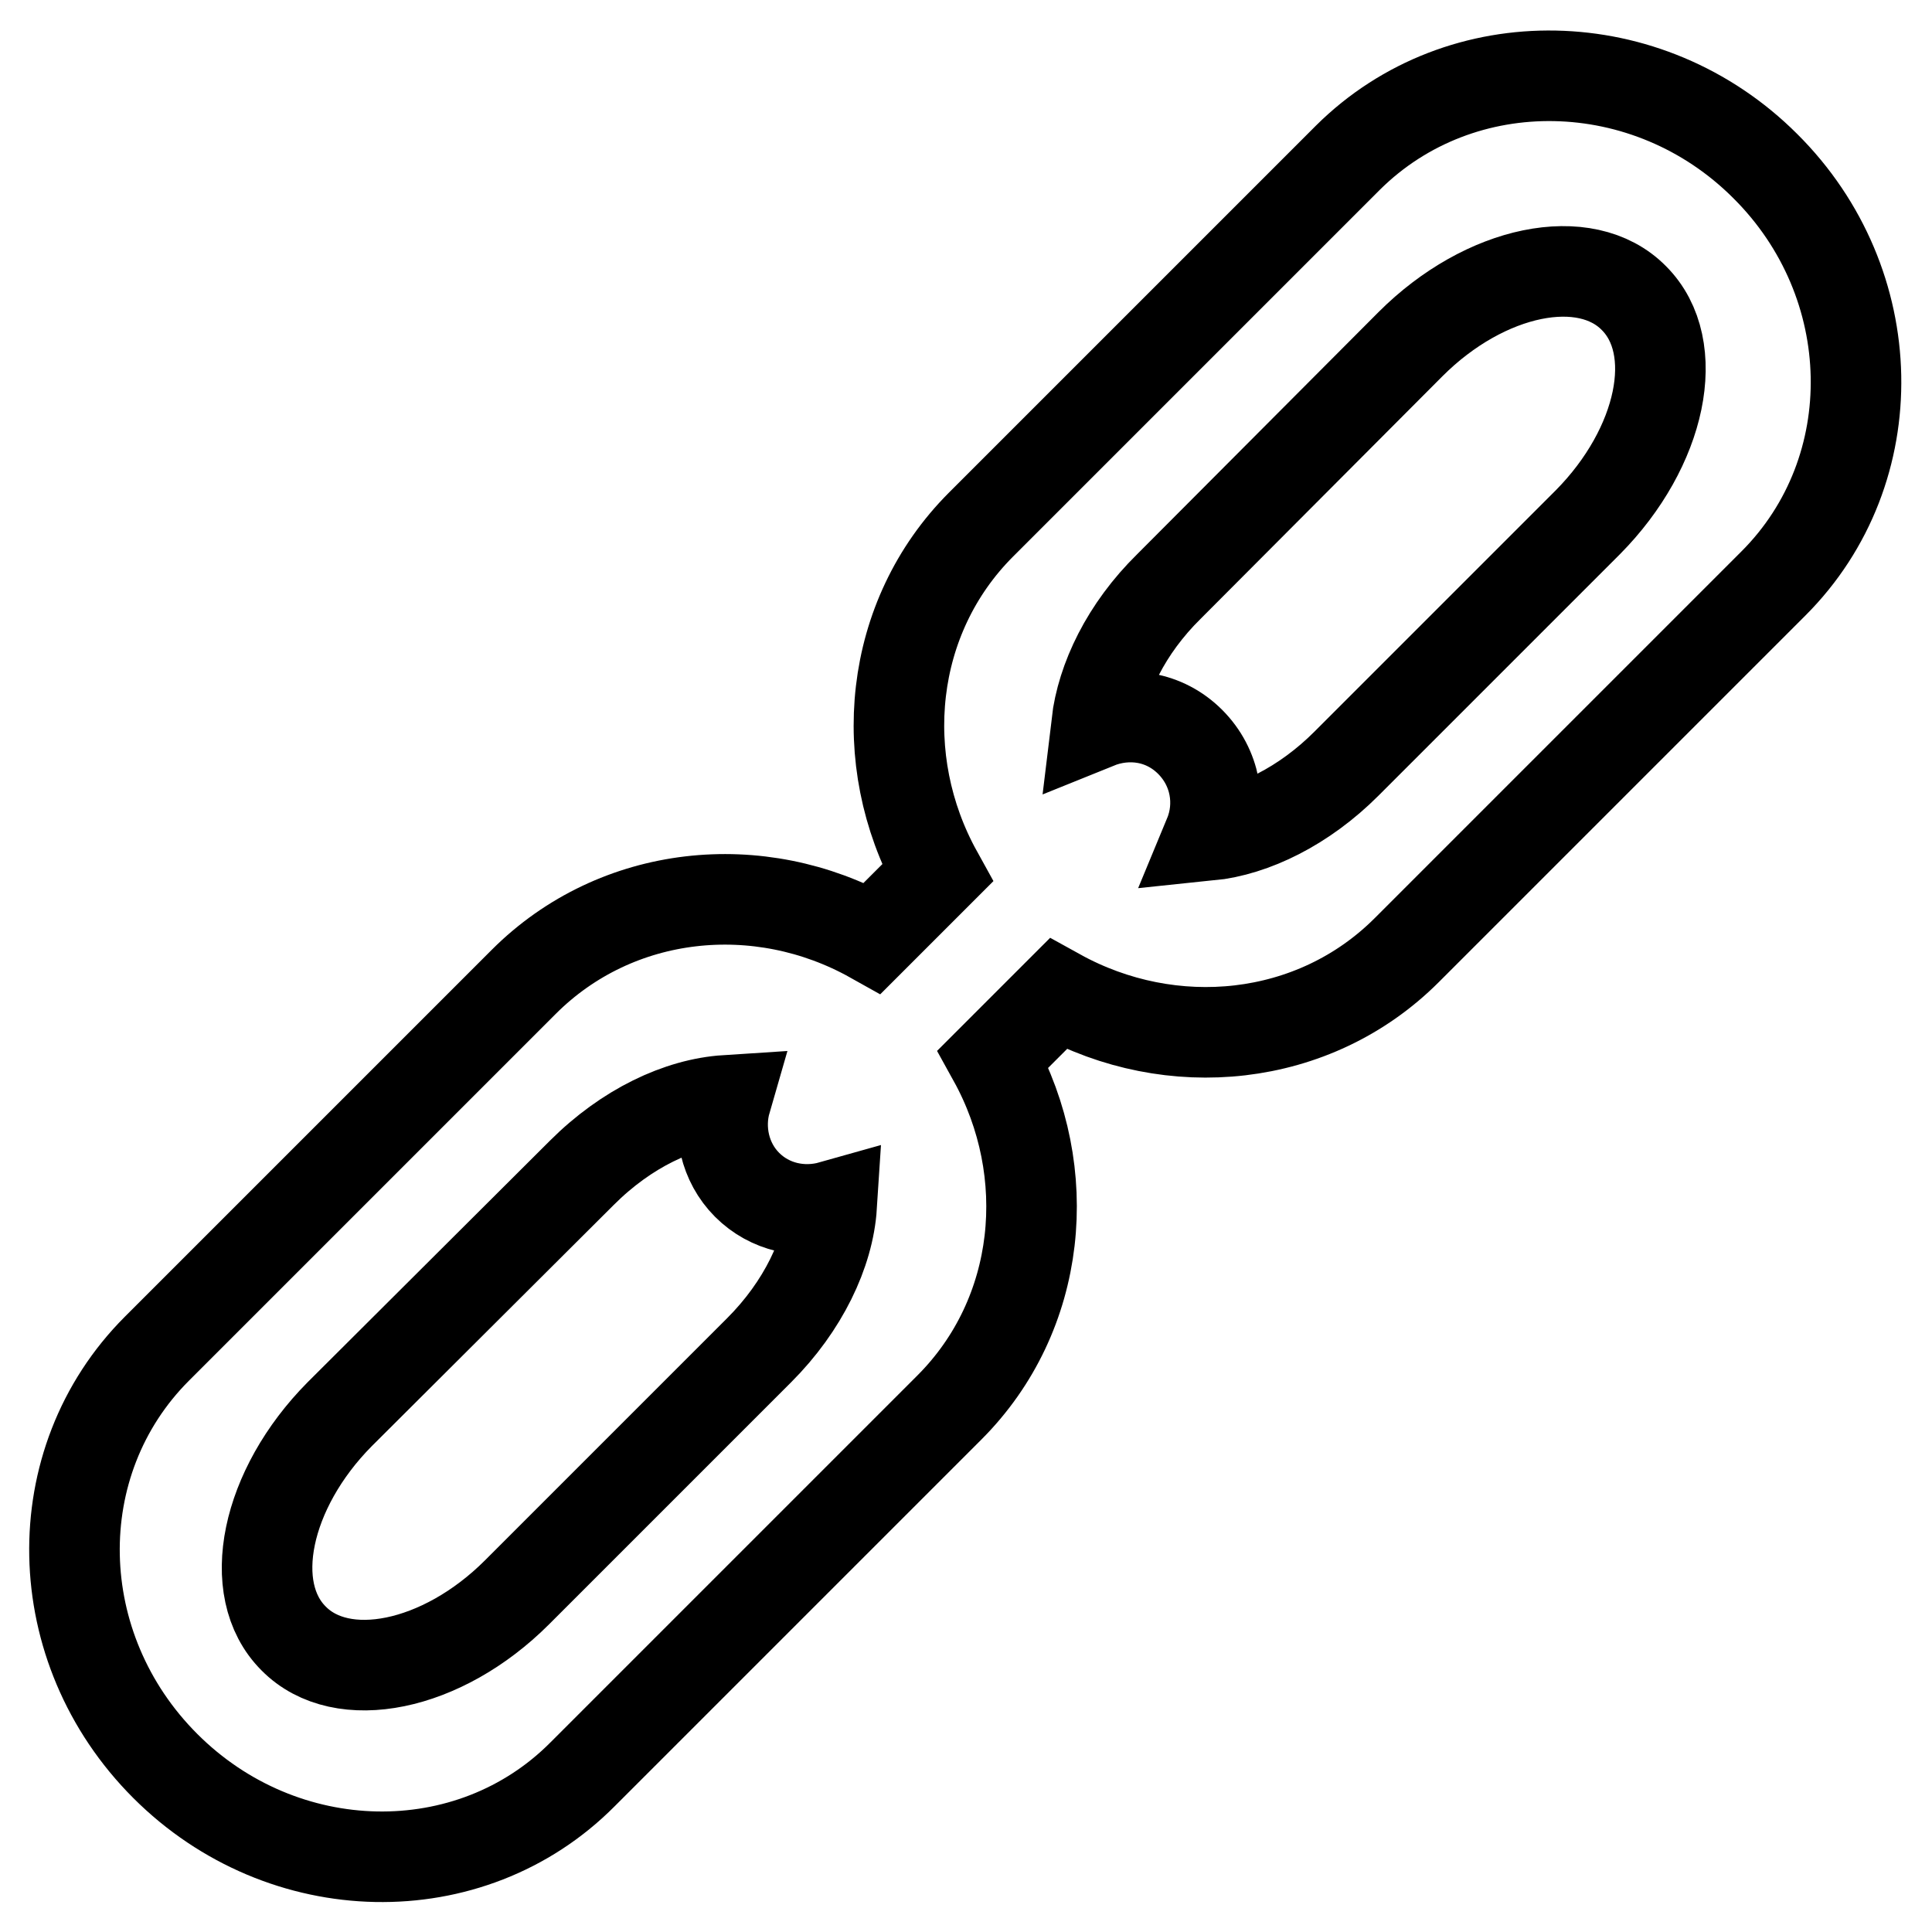
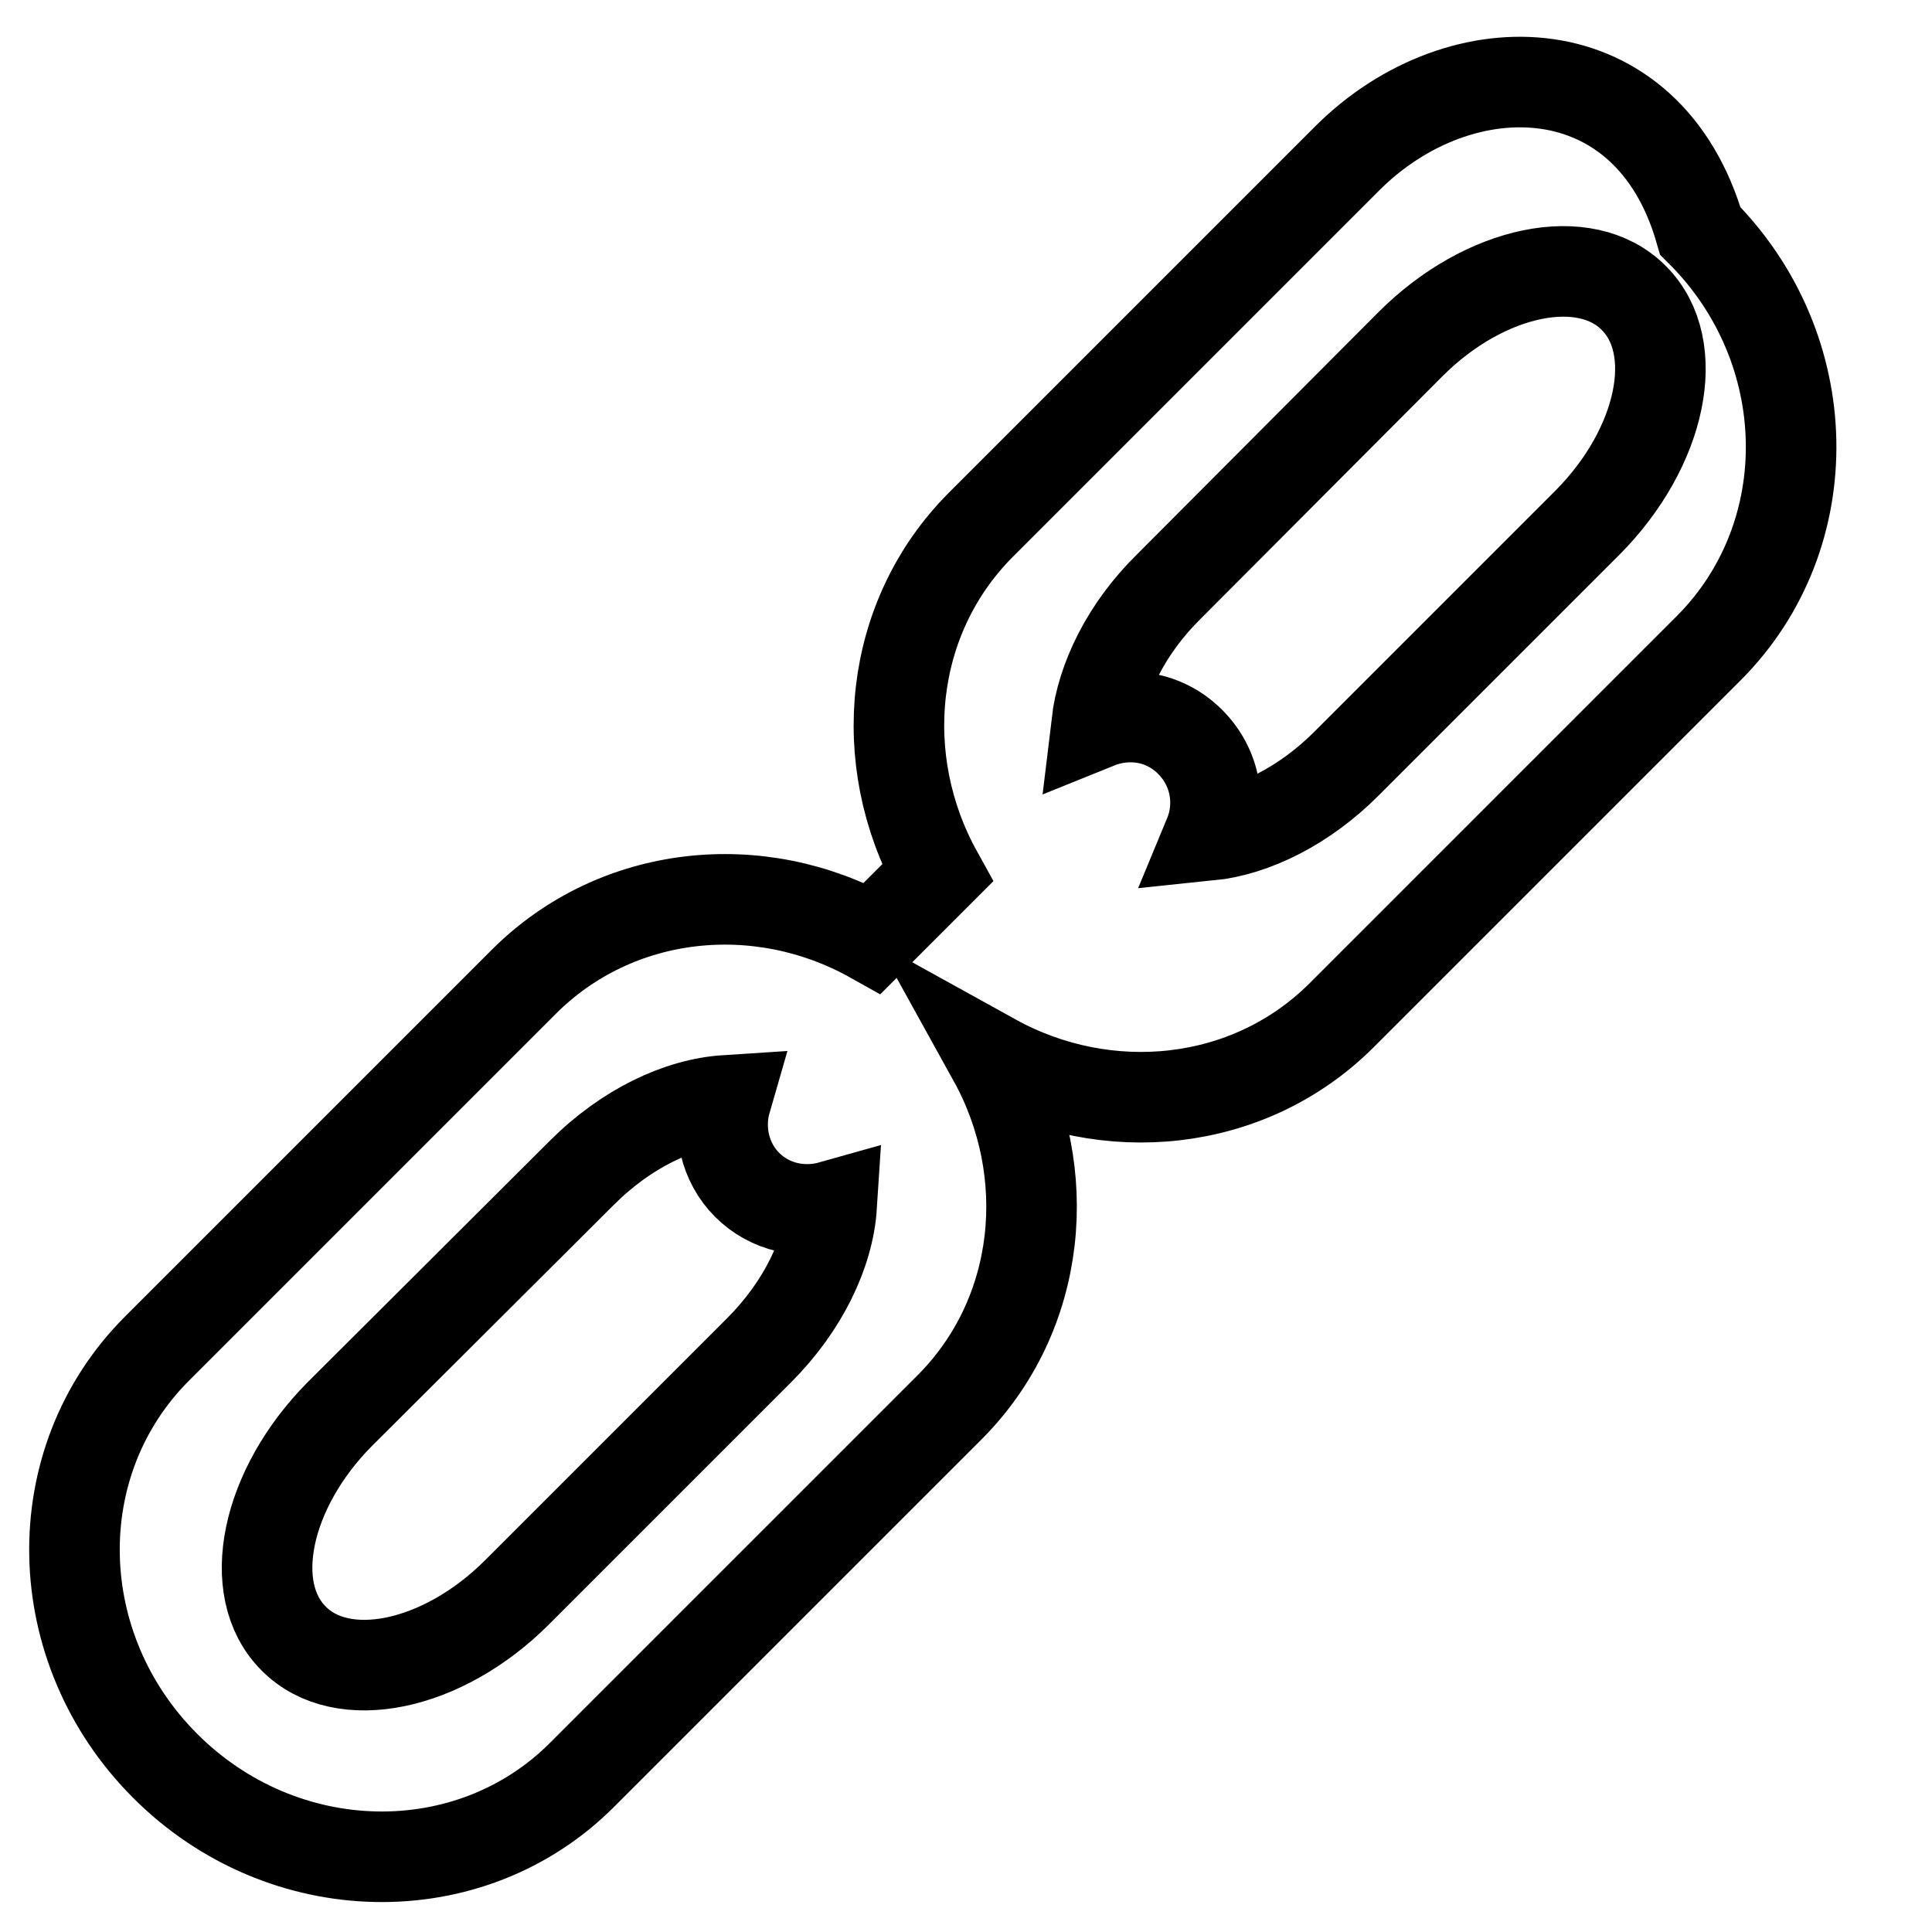
<svg xmlns="http://www.w3.org/2000/svg" version="1.1" x="0px" y="0px" viewBox="0 0 256 256" enable-background="new 0 0 256 256" xml:space="preserve">
  <g>
-     <path stroke-width="12" fill-opacity="0" stroke="#000000" d="M178.6,20.9l-48.6,48.6c-12.3,12.3-14.1,31.2-5.8,46.2l-8.6,8.6c-15-8.4-33.9-6.5-46.2,5.8l-48.6,48.6 c-15,15-14.5,39.7,1.1,55.3c15.6,15.6,40.4,16.1,55.3,1.1l48.6-48.6c12.3-12.3,14.1-31.2,5.8-46.2l8.6-8.6 c15,8.3,33.9,6.5,46.2-5.8l48.6-48.6c15-15,14.5-39.8-1.1-55.3C218.4,6.5,193.6,6,178.6,20.9z M100.6,178.9L68.5,211 c-9.9,9.9-23.2,12.6-29.6,6.1c-6.5-6.5-3.7-19.8,6.1-29.7l32.1-32c5.9-5.9,12.9-9.2,19.1-9.6c-1.1,3.8-0.2,8.2,2.8,11.2 c3,3,7.3,3.9,11.2,2.8C109.8,166,106.4,173.1,100.6,178.9z M210.4,69.2l-32,32c-5.6,5.6-12.3,8.9-18.2,9.5c1.7-4.1,0.9-9-2.5-12.4 c-3.4-3.4-8.2-4.1-12.4-2.4c0.7-5.9,3.9-12.6,9.6-18.2l32-32.1c9.9-9.9,23.2-12.6,29.6-6.1C223,46,220.2,59.3,210.4,69.2z" />
+     <path stroke-width="12" fill-opacity="0" stroke="#000000" d="M178.6,20.9l-48.6,48.6c-12.3,12.3-14.1,31.2-5.8,46.2l-8.6,8.6c-15-8.4-33.9-6.5-46.2,5.8l-48.6,48.6 c-15,15-14.5,39.7,1.1,55.3c15.6,15.6,40.4,16.1,55.3,1.1l48.6-48.6c12.3-12.3,14.1-31.2,5.8-46.2c15,8.3,33.9,6.5,46.2-5.8l48.6-48.6c15-15,14.5-39.8-1.1-55.3C218.4,6.5,193.6,6,178.6,20.9z M100.6,178.9L68.5,211 c-9.9,9.9-23.2,12.6-29.6,6.1c-6.5-6.5-3.7-19.8,6.1-29.7l32.1-32c5.9-5.9,12.9-9.2,19.1-9.6c-1.1,3.8-0.2,8.2,2.8,11.2 c3,3,7.3,3.9,11.2,2.8C109.8,166,106.4,173.1,100.6,178.9z M210.4,69.2l-32,32c-5.6,5.6-12.3,8.9-18.2,9.5c1.7-4.1,0.9-9-2.5-12.4 c-3.4-3.4-8.2-4.1-12.4-2.4c0.7-5.9,3.9-12.6,9.6-18.2l32-32.1c9.9-9.9,23.2-12.6,29.6-6.1C223,46,220.2,59.3,210.4,69.2z" />
  </g>
</svg>